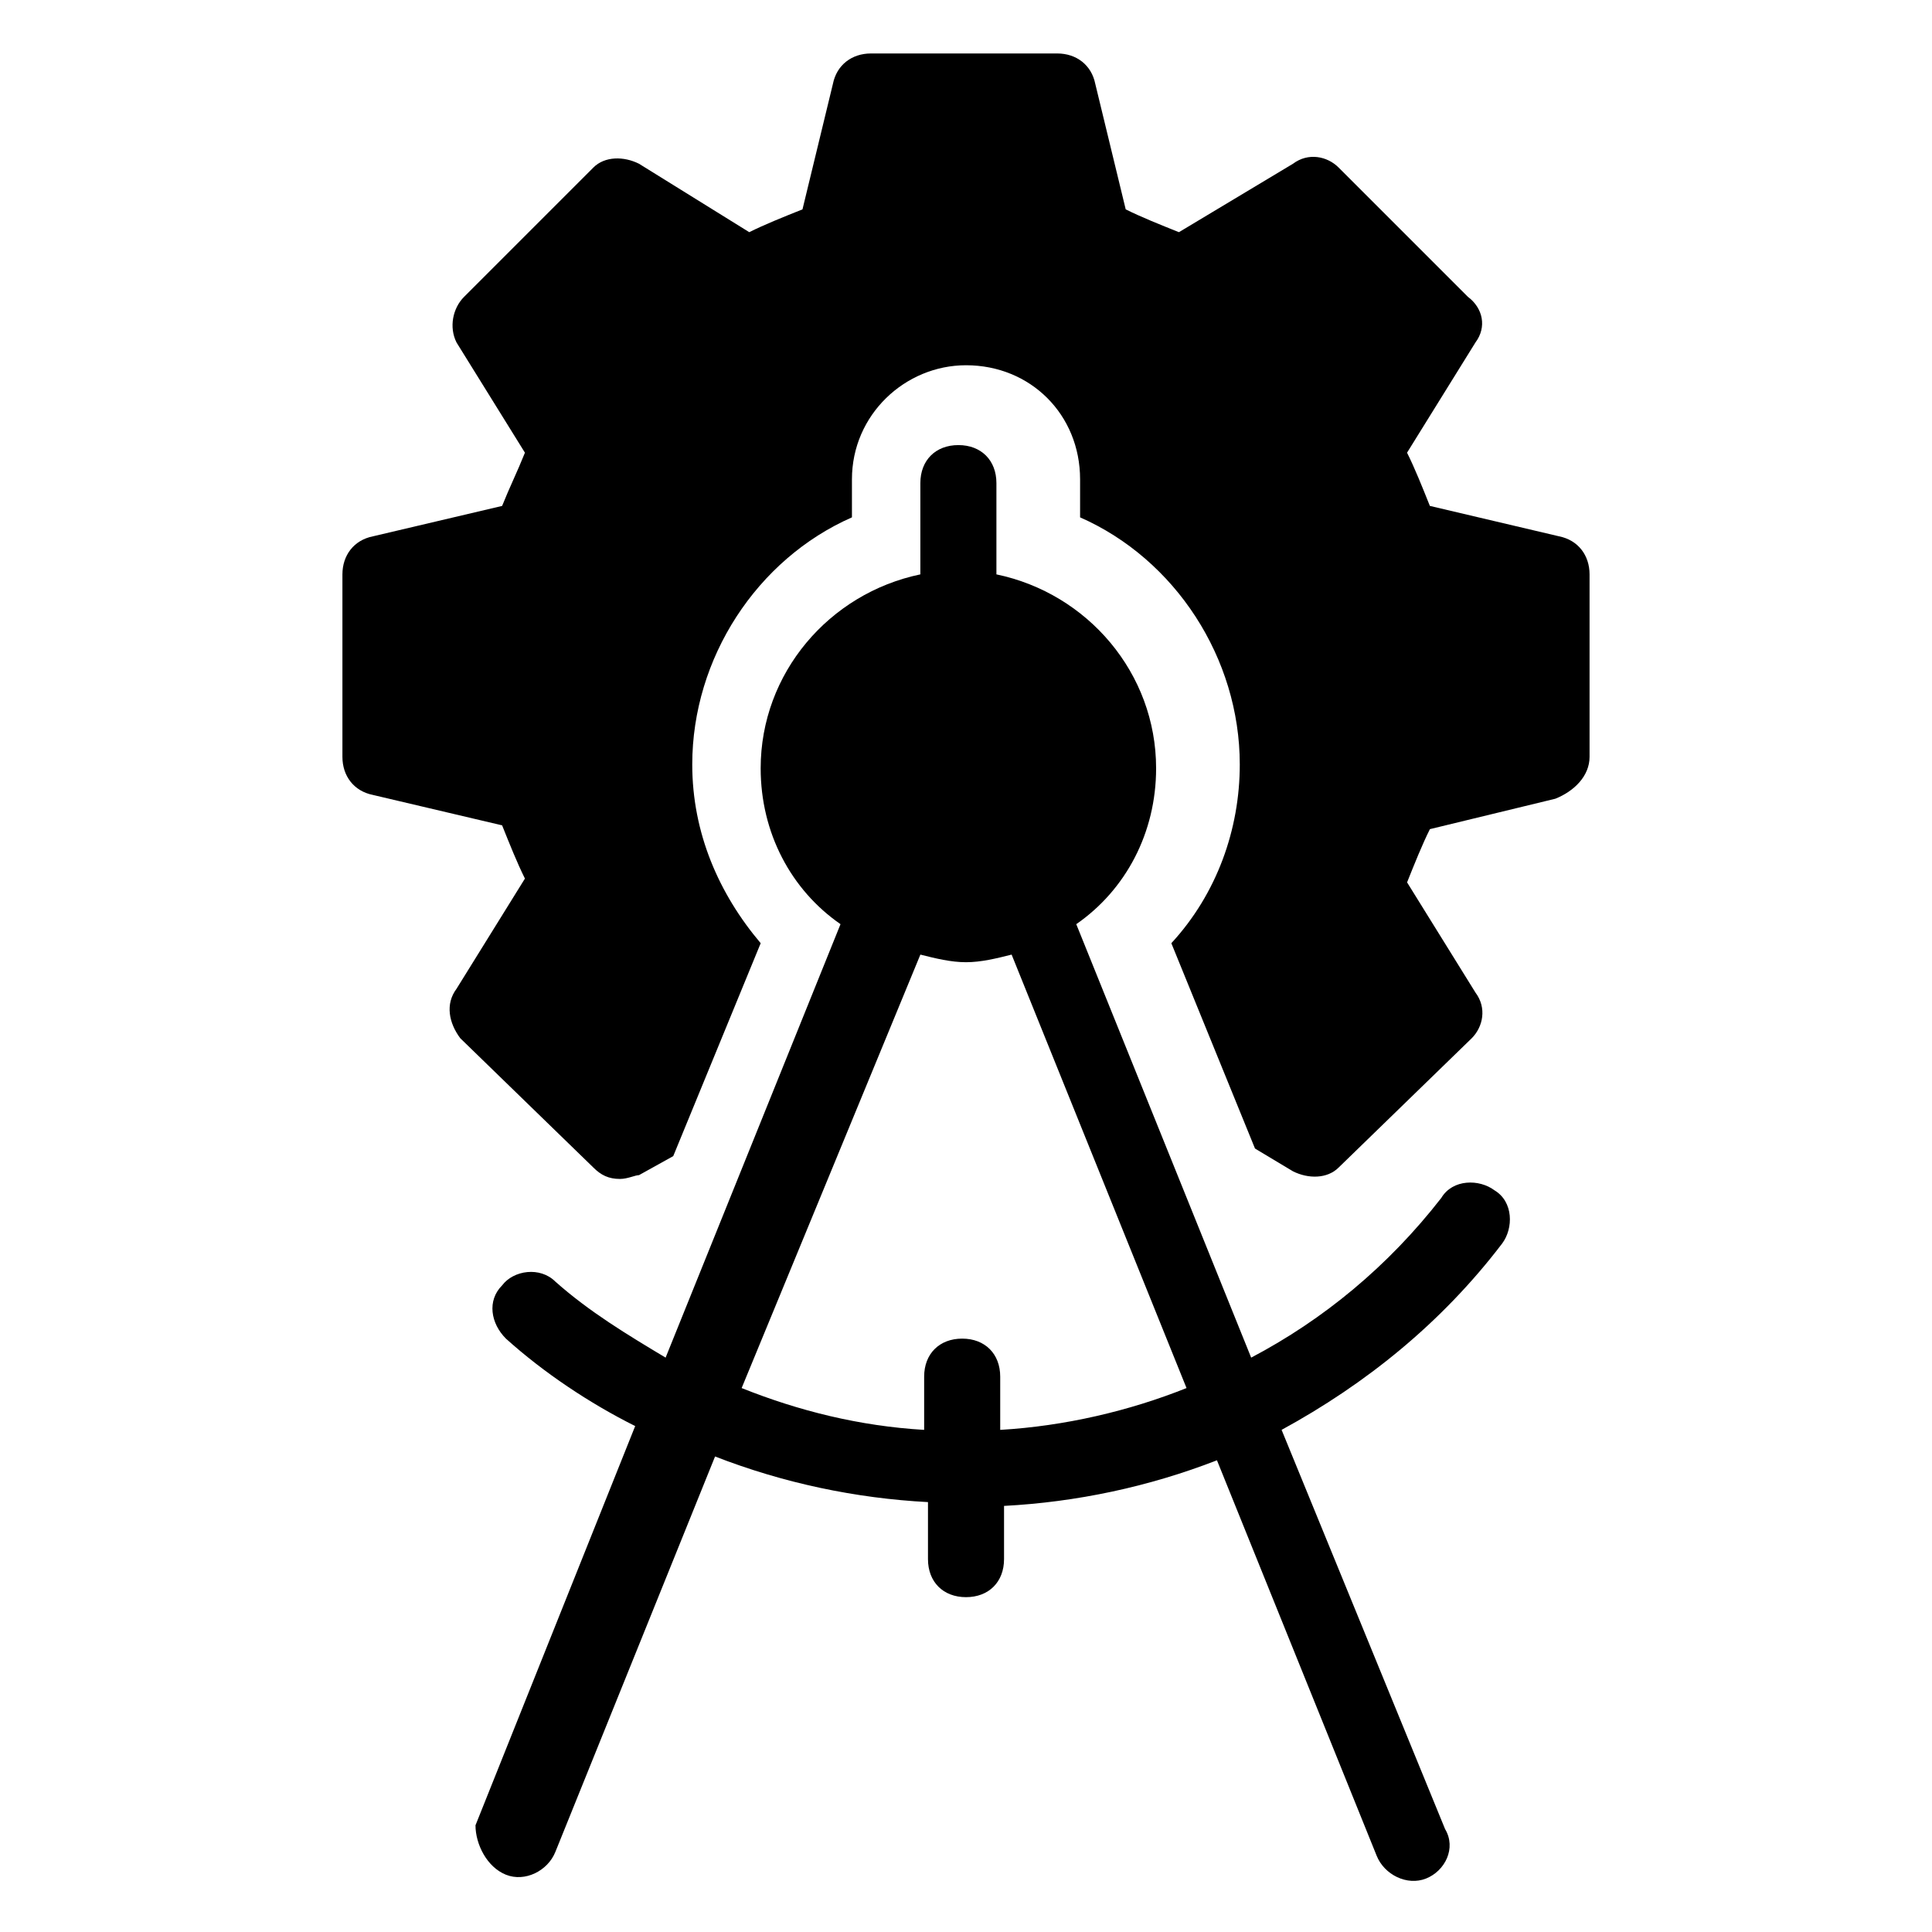
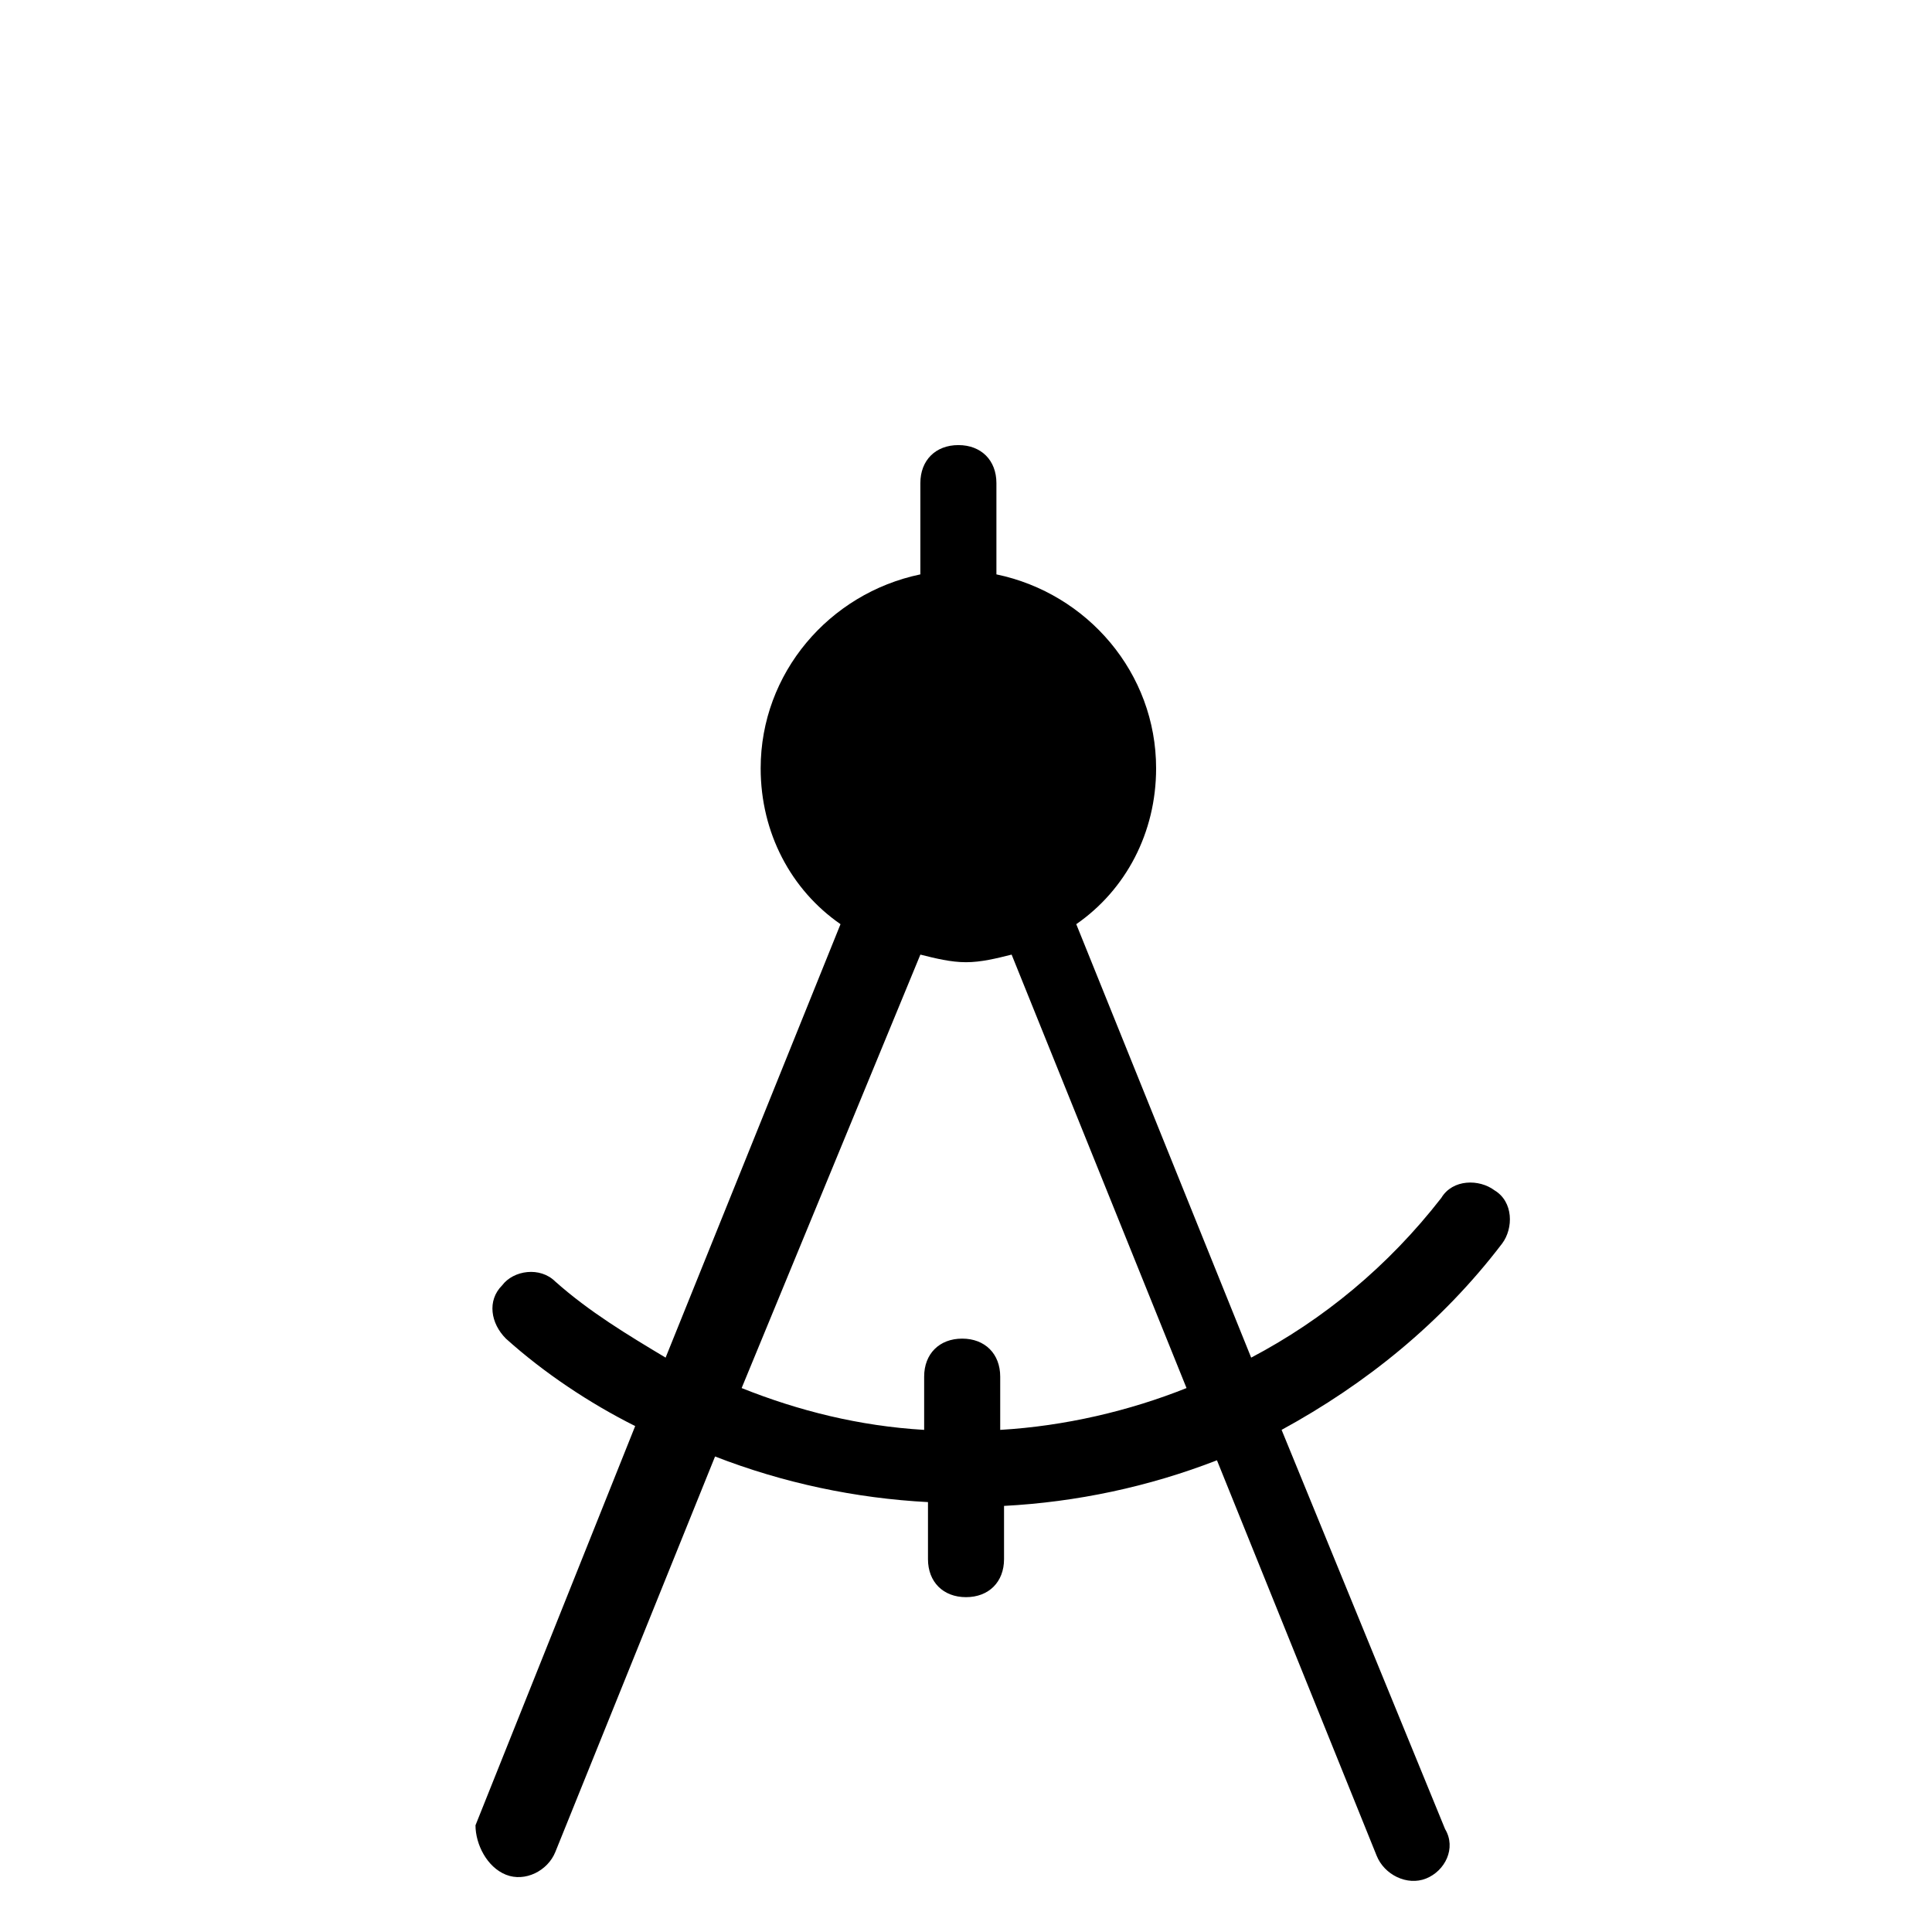
<svg xmlns="http://www.w3.org/2000/svg" fill="#000000" width="800px" height="800px" version="1.1" viewBox="144 144 512 512">
  <g>
    <path d="m278.08 640.82c5.039 2.016 11.082-1.008 13.098-6.047l42.32-104.79c18.137 7.055 37.281 11.082 56.426 12.09v15.113c0 6.047 4.031 10.078 10.078 10.078s10.078-4.031 10.078-10.078v-14.105c19.145-1.008 38.289-5.039 56.426-12.09l42.32 104.79c2.016 5.039 8.062 8.062 13.098 6.047 5.039-2.016 8.062-8.062 5.039-13.098l-43.328-105.8c22.168-12.09 42.32-28.215 58.441-49.375 3.023-4.031 3.023-11.082-2.016-14.105-4.031-3.023-11.082-3.023-14.105 2.016-14.105 18.137-31.234 32.242-50.383 42.32l-46.352-114.87c13.098-9.07 21.16-24.184 21.16-41.312 0-25.191-18.137-46.352-42.32-51.387v-24.184c0-6.047-4.031-10.078-10.078-10.078s-10.078 4.031-10.078 10.078v24.184c-24.184 5.039-42.32 26.199-42.32 51.387 0 17.129 8.062 32.242 21.16 41.312l-46.352 114.87c-10.078-6.047-20.152-12.09-29.223-20.152-4.031-4.031-11.082-3.023-14.105 1.008-4.031 4.031-3.023 10.078 1.008 14.105 10.078 9.07 22.168 17.129 34.258 23.176l-42.32 105.8c0.008 5.035 3.031 11.082 8.07 13.098zm109.83-243.84c4.031 1.008 8.062 2.016 12.09 2.016 4.031 0 8.062-1.008 12.09-2.016l46.352 114.87c-15.113 6.047-32.242 10.078-49.375 11.082v-14.105c0-6.047-4.031-10.078-10.078-10.078s-10.078 4.031-10.078 10.078v14.105c-17.129-1.008-33.25-5.039-48.367-11.082z" />
-     <path d="m565.25 344.58v-48.367c0-5.039-3.023-9.07-8.062-10.078l-34.258-8.062c-2.016-5.039-4.031-10.078-6.047-14.105l18.137-29.223c3.023-4.031 2.016-9.07-2.016-12.09l-34.254-34.254c-3.023-3.023-8.062-4.031-12.09-1.008l-30.23 18.137c-5.039-2.016-10.078-4.031-14.105-6.047l-8.062-33.25c-1.008-5.039-5.039-8.062-10.078-8.062h-49.375c-5.039 0-9.07 3.023-10.078 8.062l-8.062 33.25c-5.039 2.016-10.078 4.031-14.105 6.047l-29.223-18.137c-4.031-2.016-9.07-2.016-12.09 1.008l-34.258 34.258c-3.023 3.023-4.031 8.062-2.016 12.09l18.137 29.223c-2.016 5.039-4.031 9.07-6.047 14.105l-34.258 8.062c-5.039 1.008-8.062 5.039-8.062 10.078v48.367c0 5.039 3.023 9.07 8.062 10.078l34.258 8.062c2.016 5.039 4.031 10.078 6.047 14.105l-18.137 29.223c-3.023 4.031-2.016 9.07 1.008 13.098l35.266 34.258c2.016 2.016 4.031 3.023 7.055 3.023 2.016 0 4.031-1.008 5.039-1.008l9.07-5.039 23.176-56.426c-11.082-13.098-18.137-29.223-18.137-47.359 0-28.215 17.129-54.41 42.32-65.496v-10.078c0-17.129 14.105-30.23 30.23-30.23 17.129 0 30.23 13.098 30.23 30.23v10.078c25.191 11.082 42.32 37.281 42.32 65.496 0 17.129-6.047 34.258-18.137 47.359l22.168 54.41 10.078 6.047c4.031 2.016 9.07 2.016 12.09-1.008l35.266-34.258c3.023-3.023 4.031-8.062 1.008-12.09l-18.137-29.223c2.016-5.039 4.031-10.078 6.047-14.105l33.25-8.062c5.035-2.019 9.062-6.051 9.062-11.09z" />
  </g>
</svg>